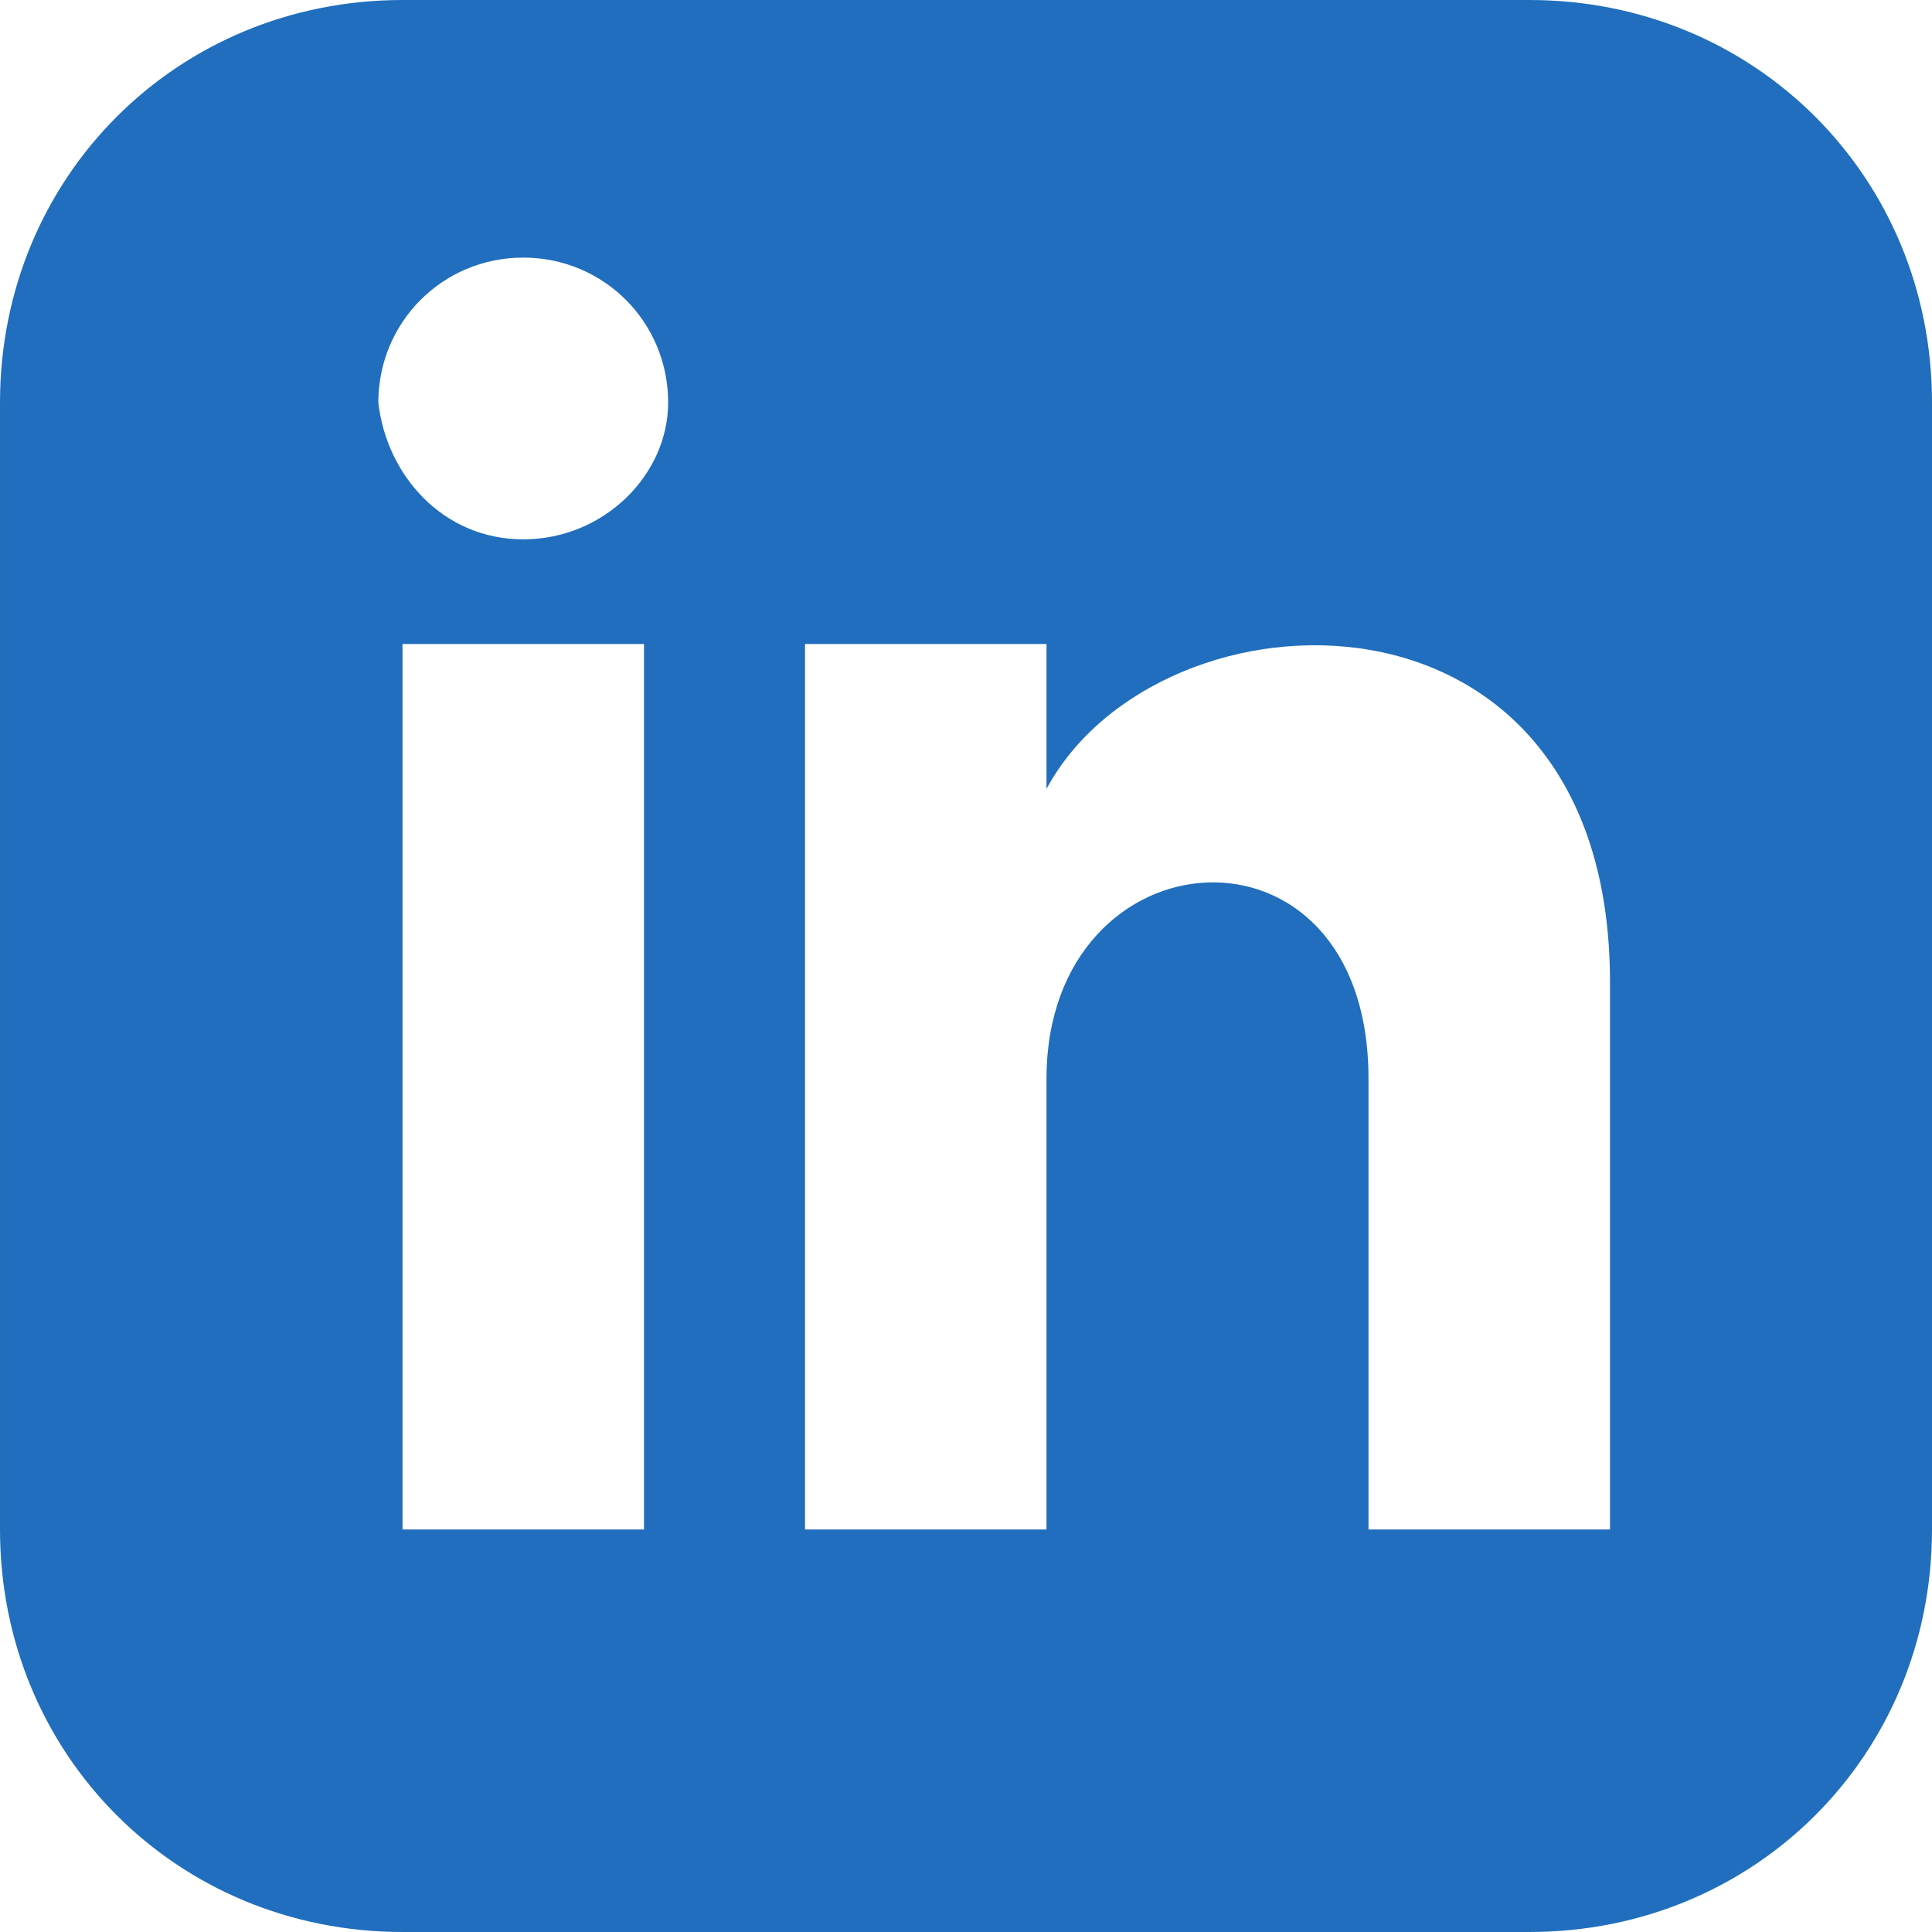
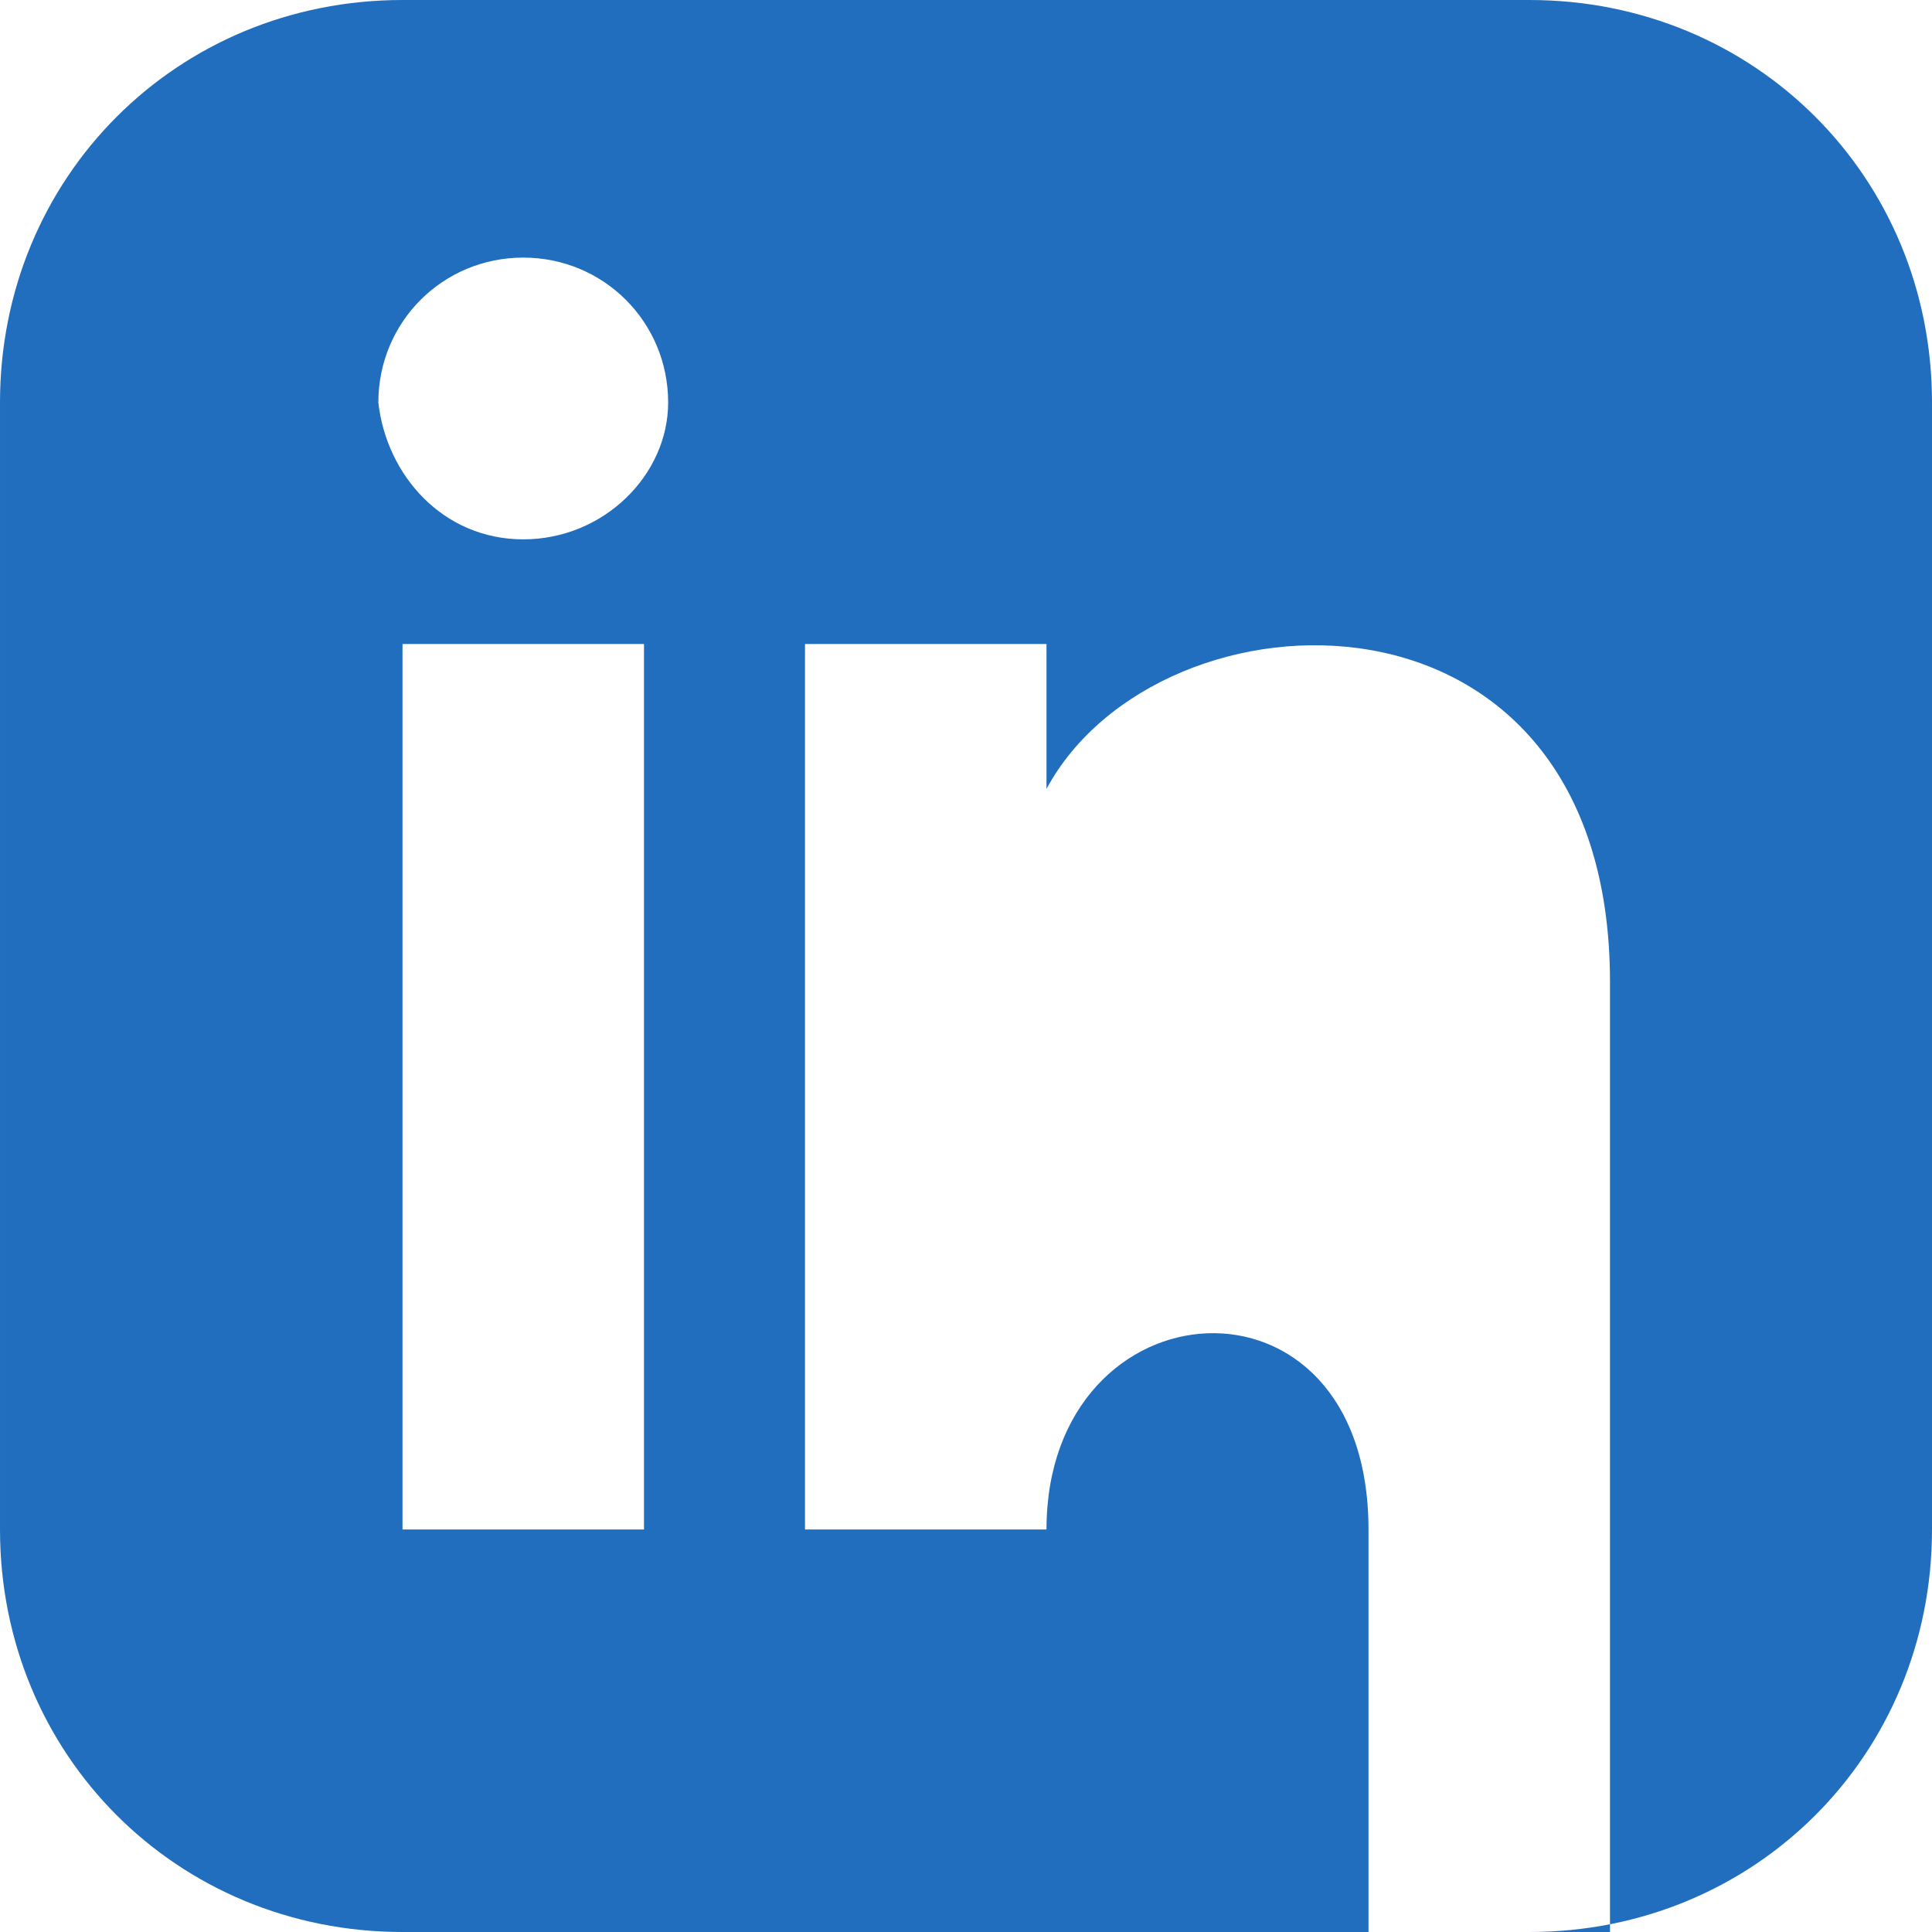
<svg xmlns="http://www.w3.org/2000/svg" version="1.2" viewBox="0 0 24 24" width="24" height="24">
  <title>iconmonstr-linkedin-3-svg</title>
  <style>
		.s0 { fill: #206ebd } 
	</style>
-   <path id="Layer" fill-rule="evenodd" class="s0" d="m24 5v14c0 2.8-2.2 5-5 5h-14c-2.8 0-5-2.2-5-5v-14c0-2.8 2.2-5 5-5h14c2.8 0 5 2.2 5 5zm-16 3h-3v11h3zm0.3-3c0-1-0.8-1.8-1.8-1.8-1 0-1.8 0.8-1.8 1.8 0.1 0.9 0.8 1.7 1.8 1.7 1 0 1.8-0.8 1.8-1.7zm11.7 7.2c0-5.2-5.6-5-7-2.4v-1.8h-3v11h3v-5.6c0-3.1 4-3.4 4 0v5.6h3z" />
+   <path id="Layer" fill-rule="evenodd" class="s0" d="m24 5v14c0 2.8-2.2 5-5 5h-14c-2.8 0-5-2.2-5-5v-14c0-2.8 2.2-5 5-5h14c2.8 0 5 2.2 5 5zm-16 3h-3v11h3zm0.3-3c0-1-0.8-1.8-1.8-1.8-1 0-1.8 0.8-1.8 1.8 0.1 0.9 0.8 1.7 1.8 1.7 1 0 1.8-0.8 1.8-1.7zm11.7 7.2c0-5.2-5.6-5-7-2.4v-1.8h-3v11h3c0-3.1 4-3.4 4 0v5.6h3z" />
</svg>